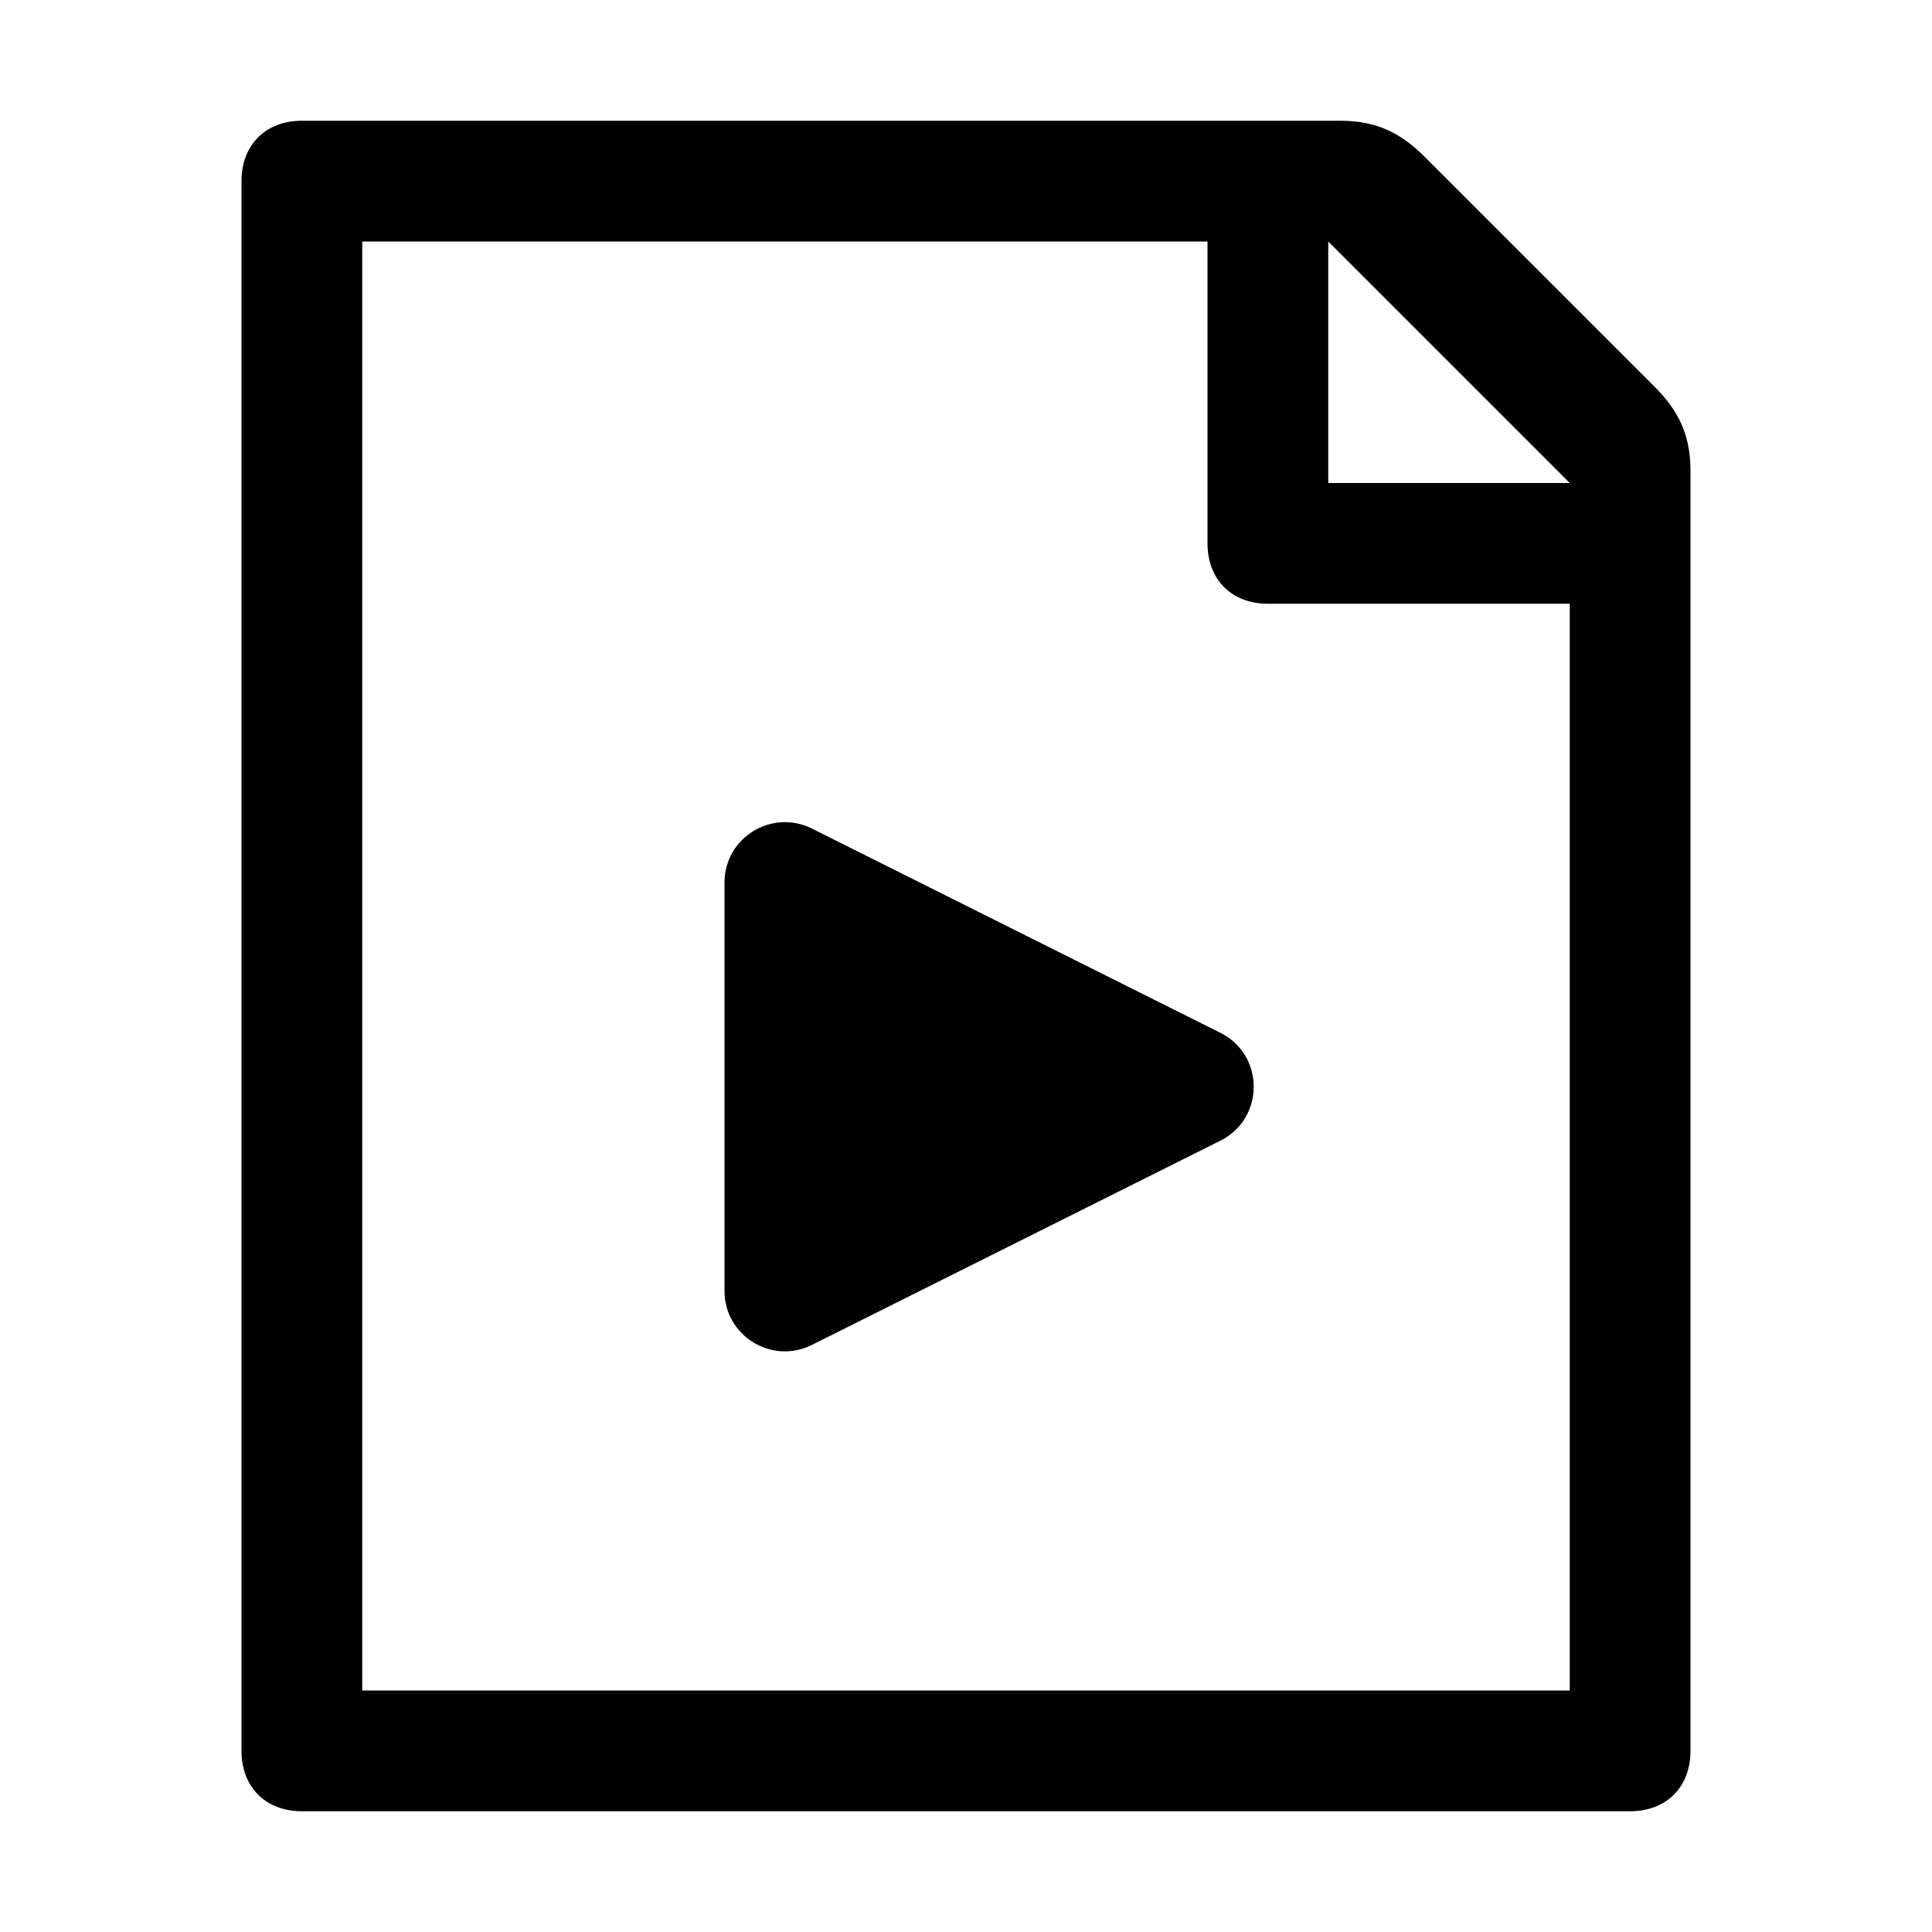
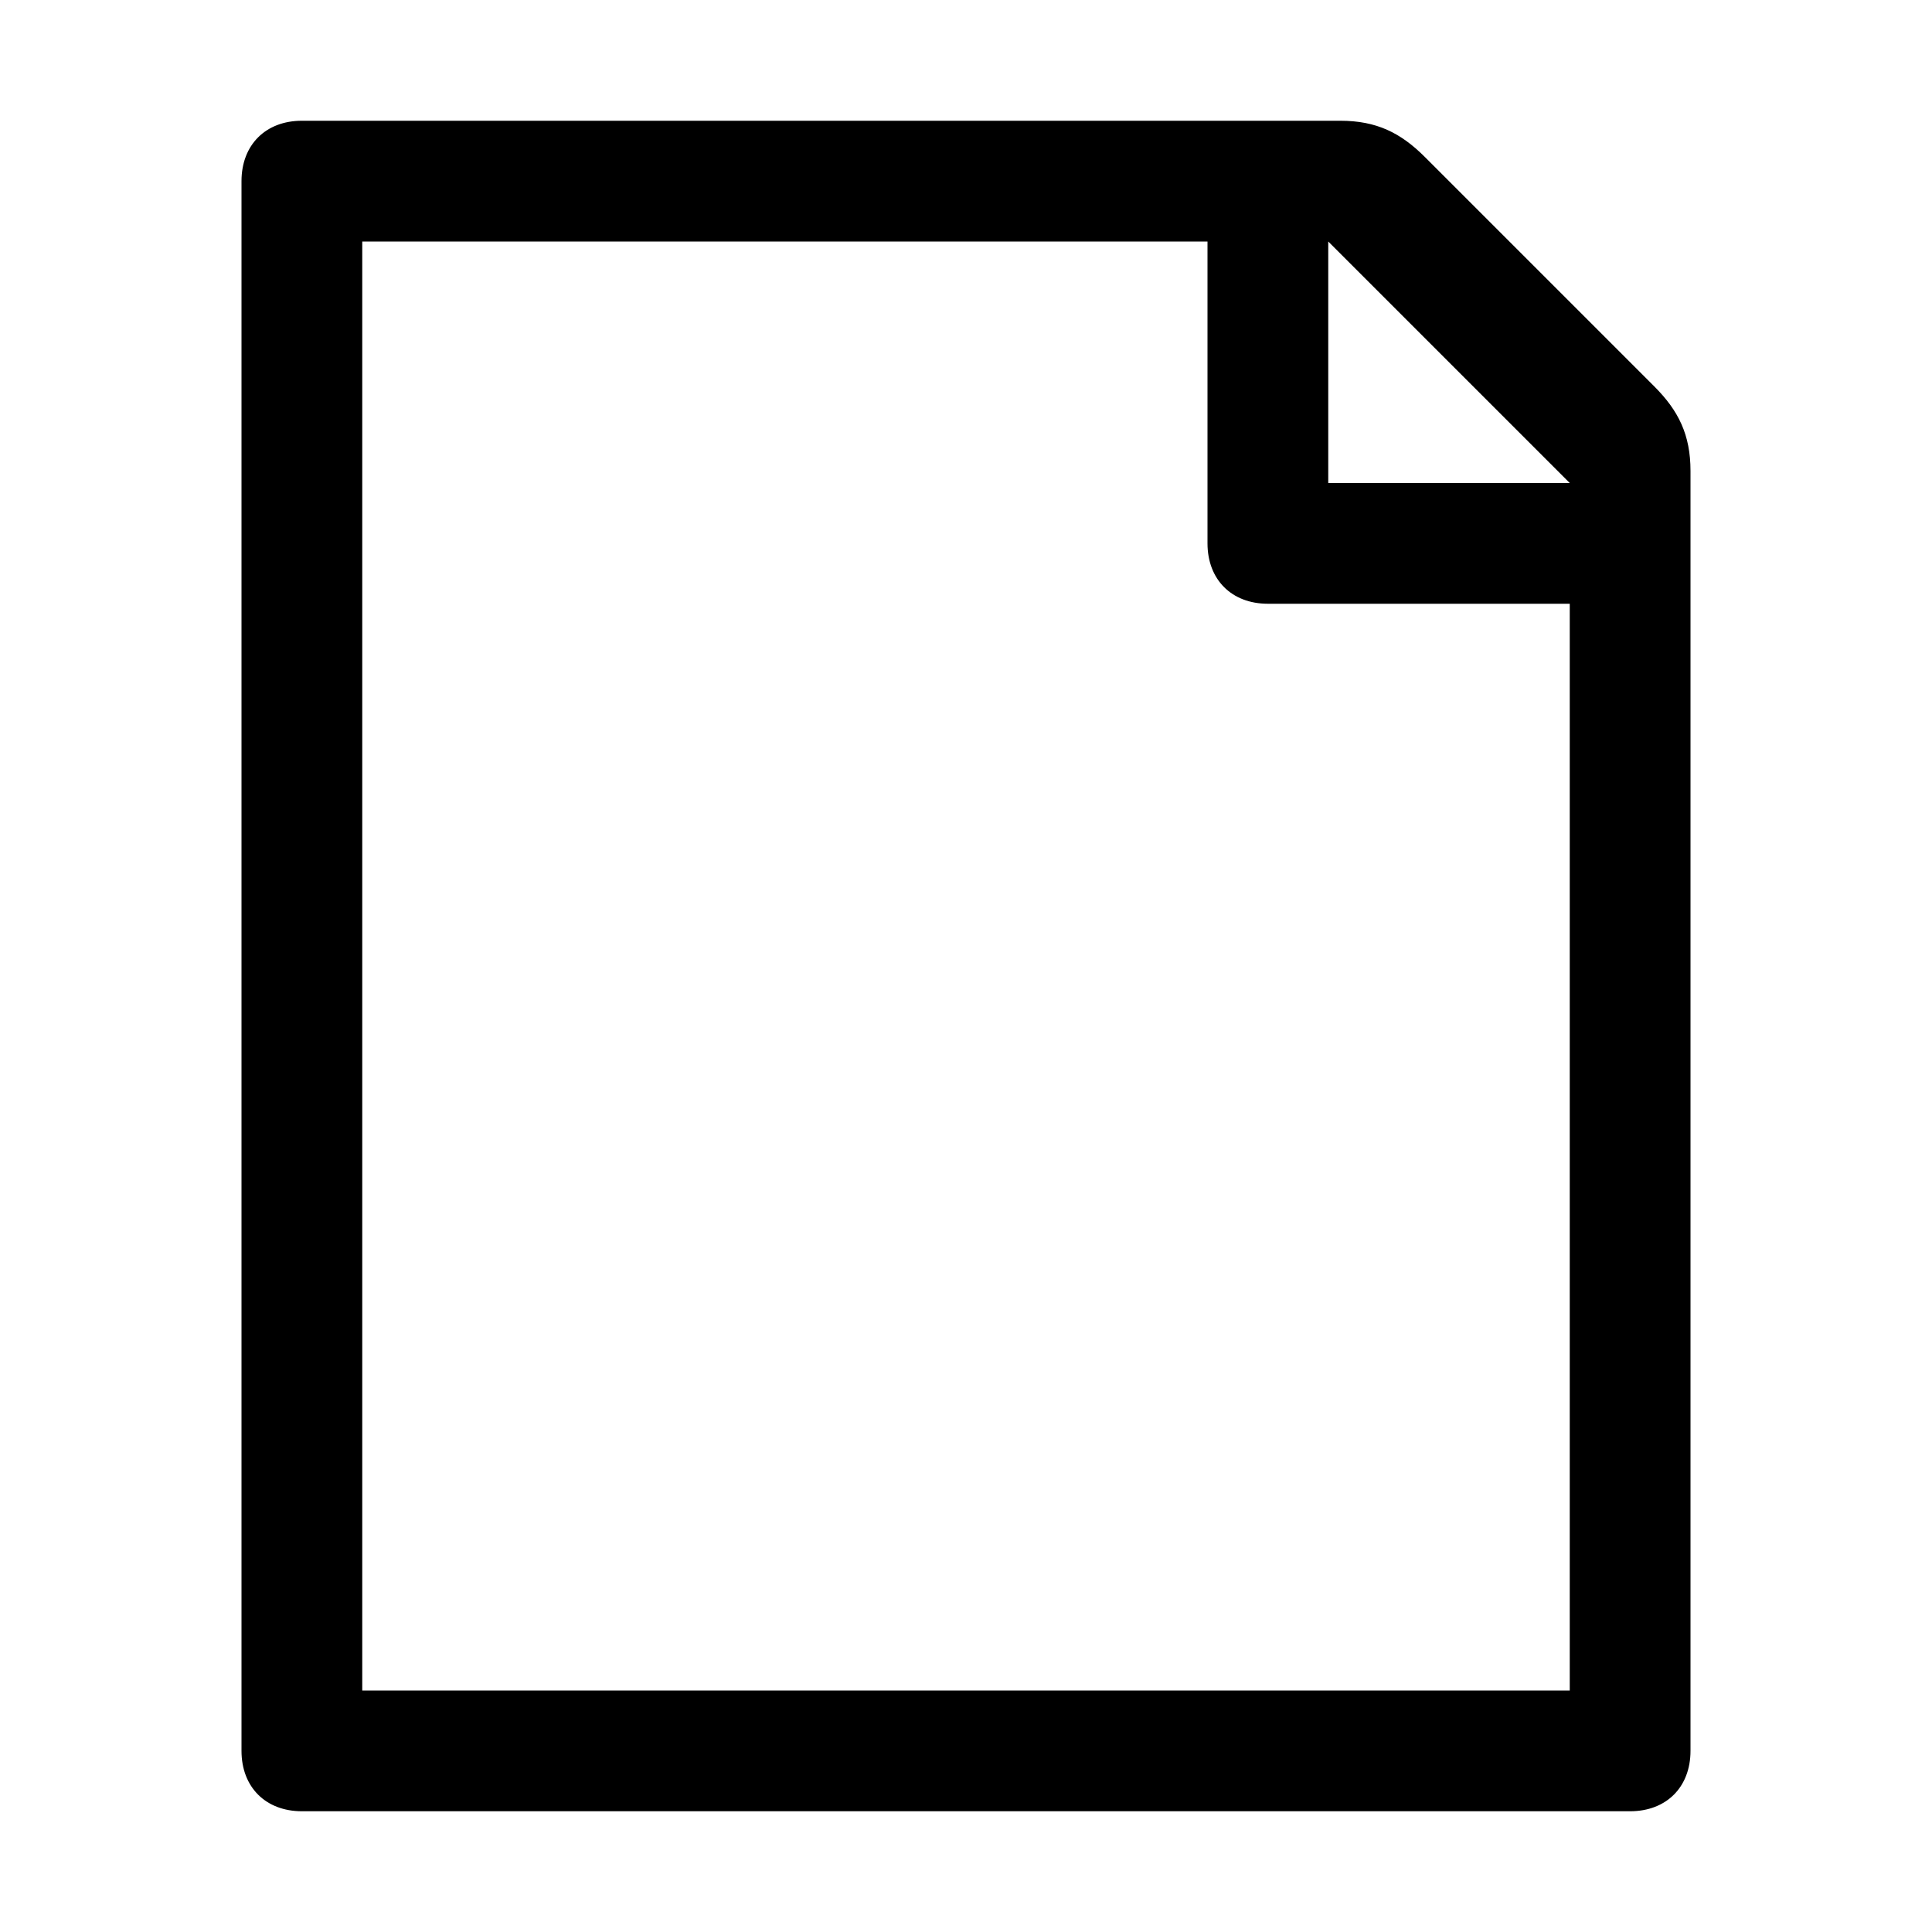
<svg xmlns="http://www.w3.org/2000/svg" viewBox="0 0 512 512">
-   <path d="M438.4 102.4l-60.8-60.8c-6.4-6.4-12.8-9.6-22.4-9.6H80c-9.6 0-16 6.4-16 16v416c0 9.6 6.4 16 16 16h352c9.6 0 16-6.4 16-16V124.8c0-9.6-3.2-16-9.6-22.4zM416 448H96V64h224v80c0 9.6 6.4 16 16 16h80v288zm-64-320V64l64 64h-64z" />
-   <path d="M215.168 356.416c-10.656 5.312-23.168-2.4-23.168-14.304V233.888c0-11.904 12.512-19.616 23.168-14.304L272 248l51.392 25.696c11.808 5.888 11.808 22.72 0 28.608L272 328l-56.832 28.416z" />
+   <path d="M438.4 102.4l-60.8-60.8c-6.4-6.4-12.8-9.6-22.4-9.6H80c-9.6 0-16 6.4-16 16v416c0 9.6 6.4 16 16 16h352c9.6 0 16-6.4 16-16V124.8c0-9.6-3.2-16-9.6-22.4zM416 448H96V64h224v80c0 9.6 6.4 16 16 16h80v288zm-64-320V64l64 64h-64" />
</svg>